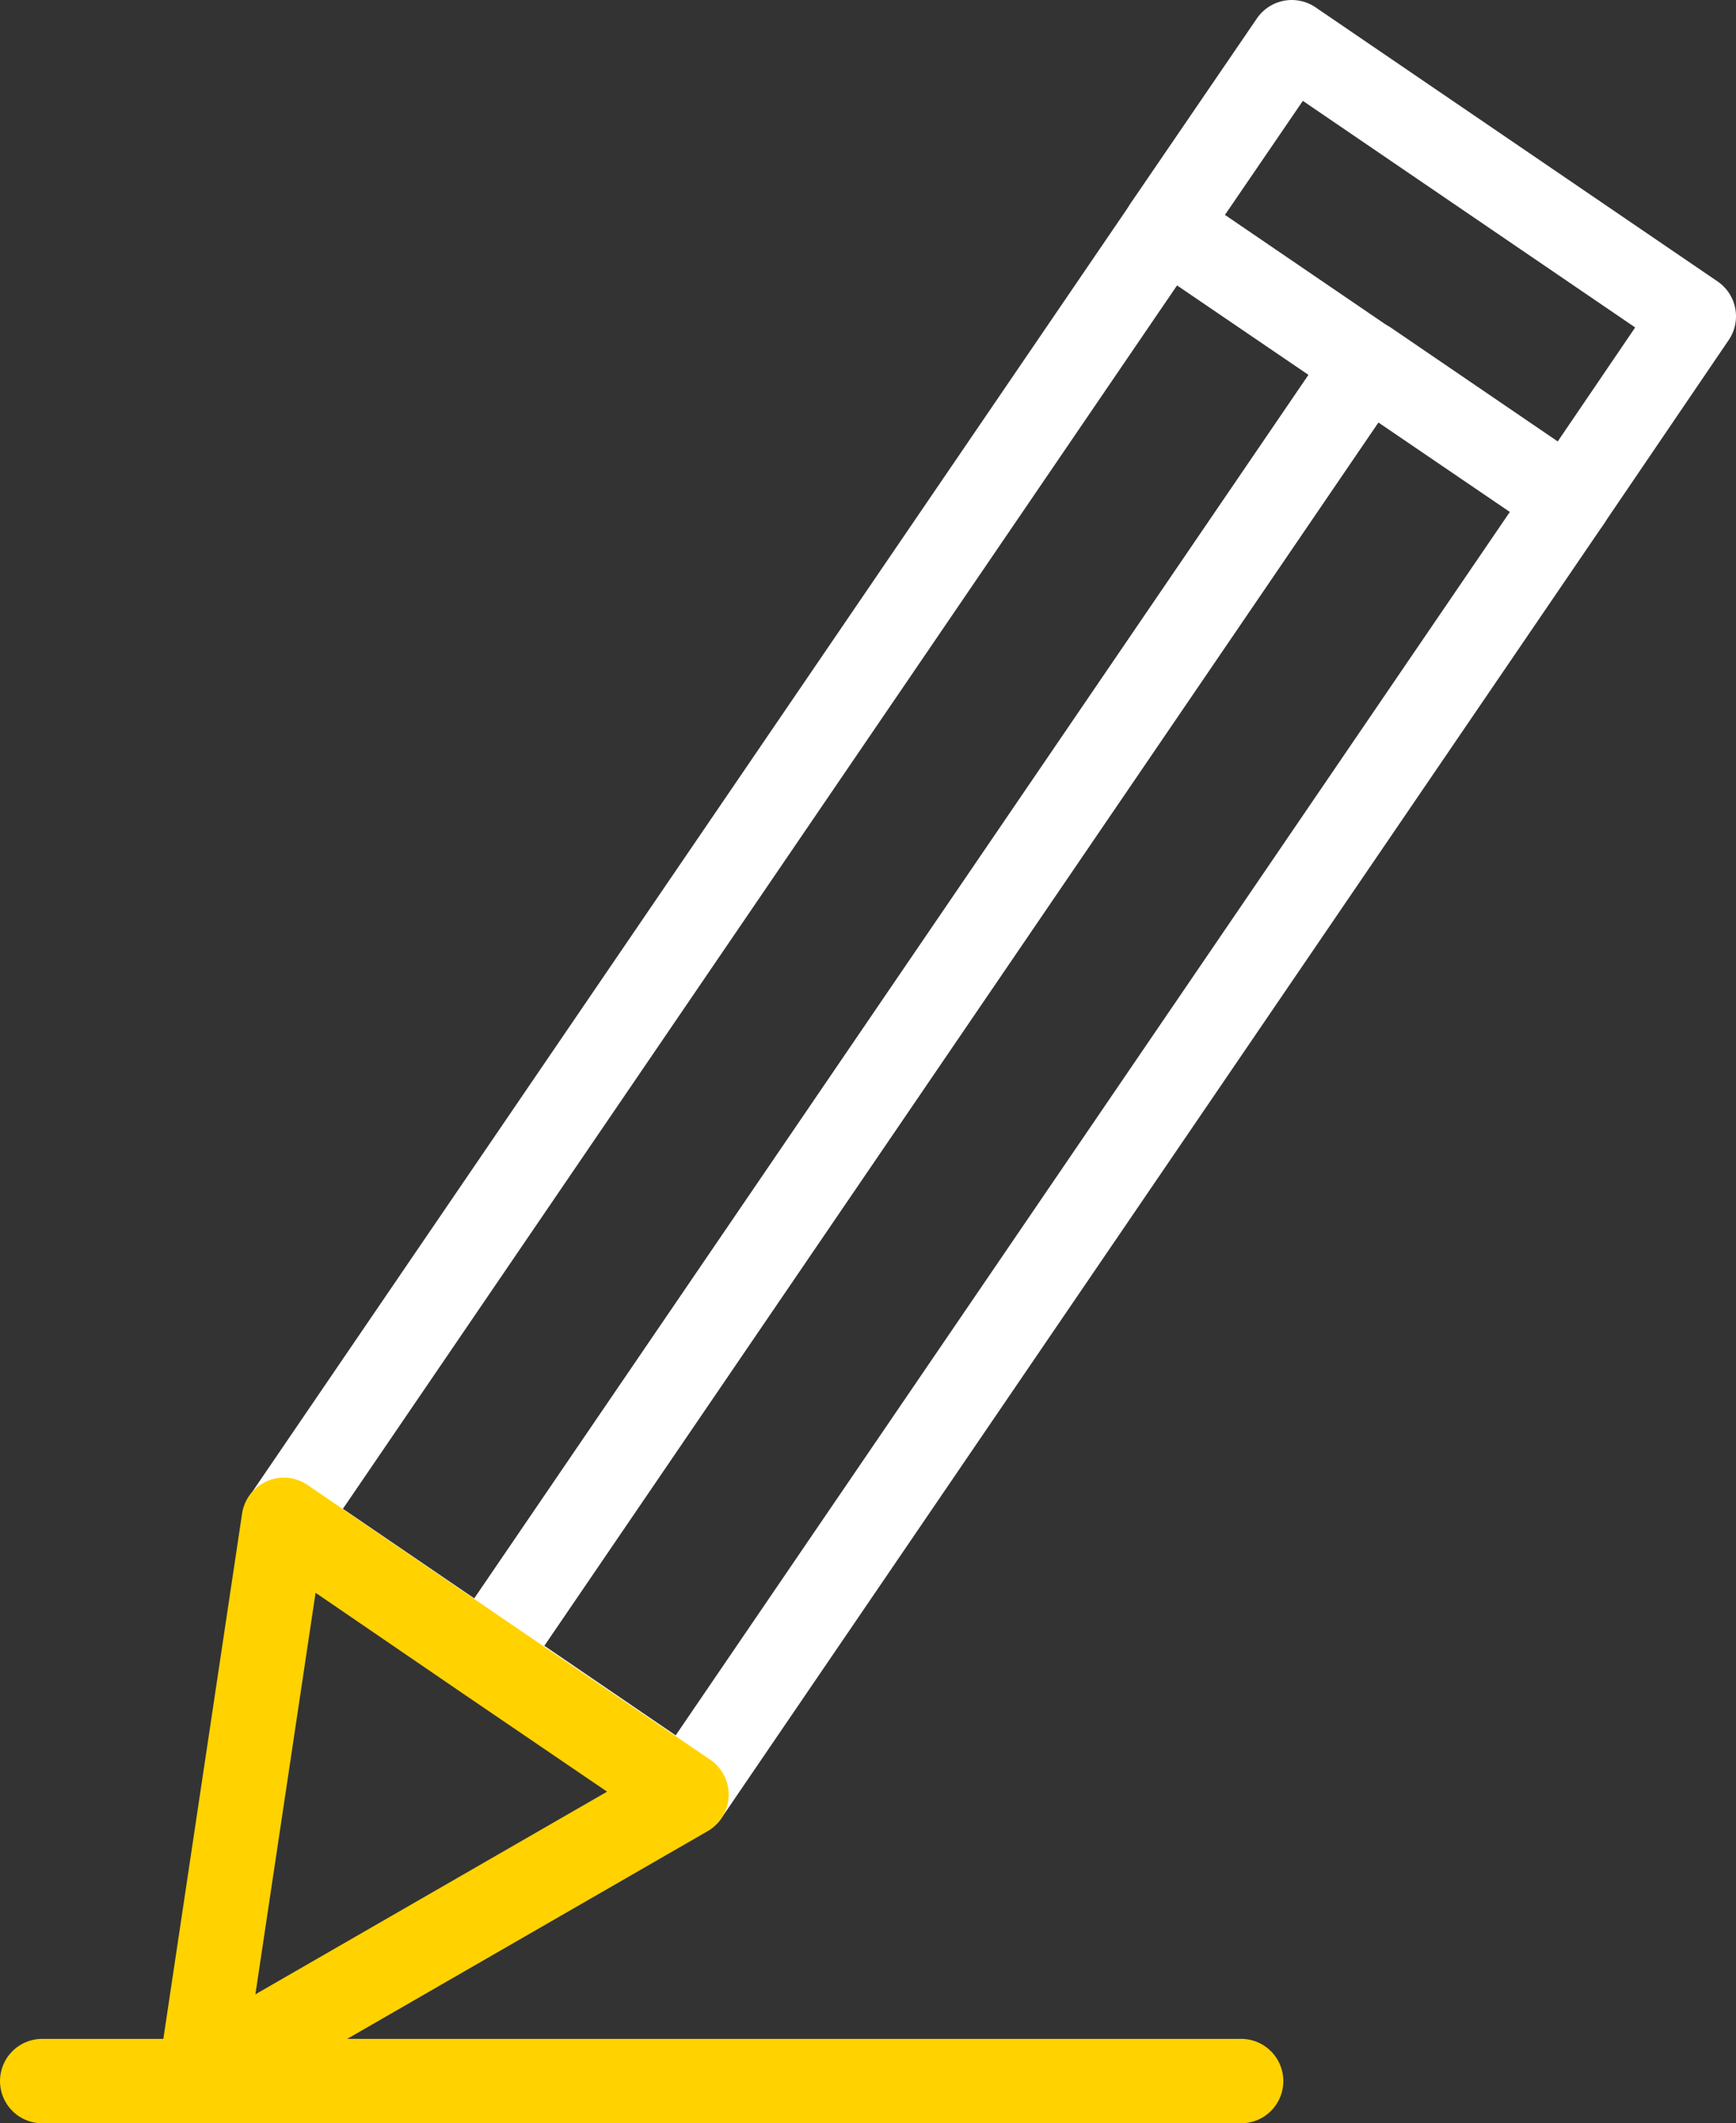
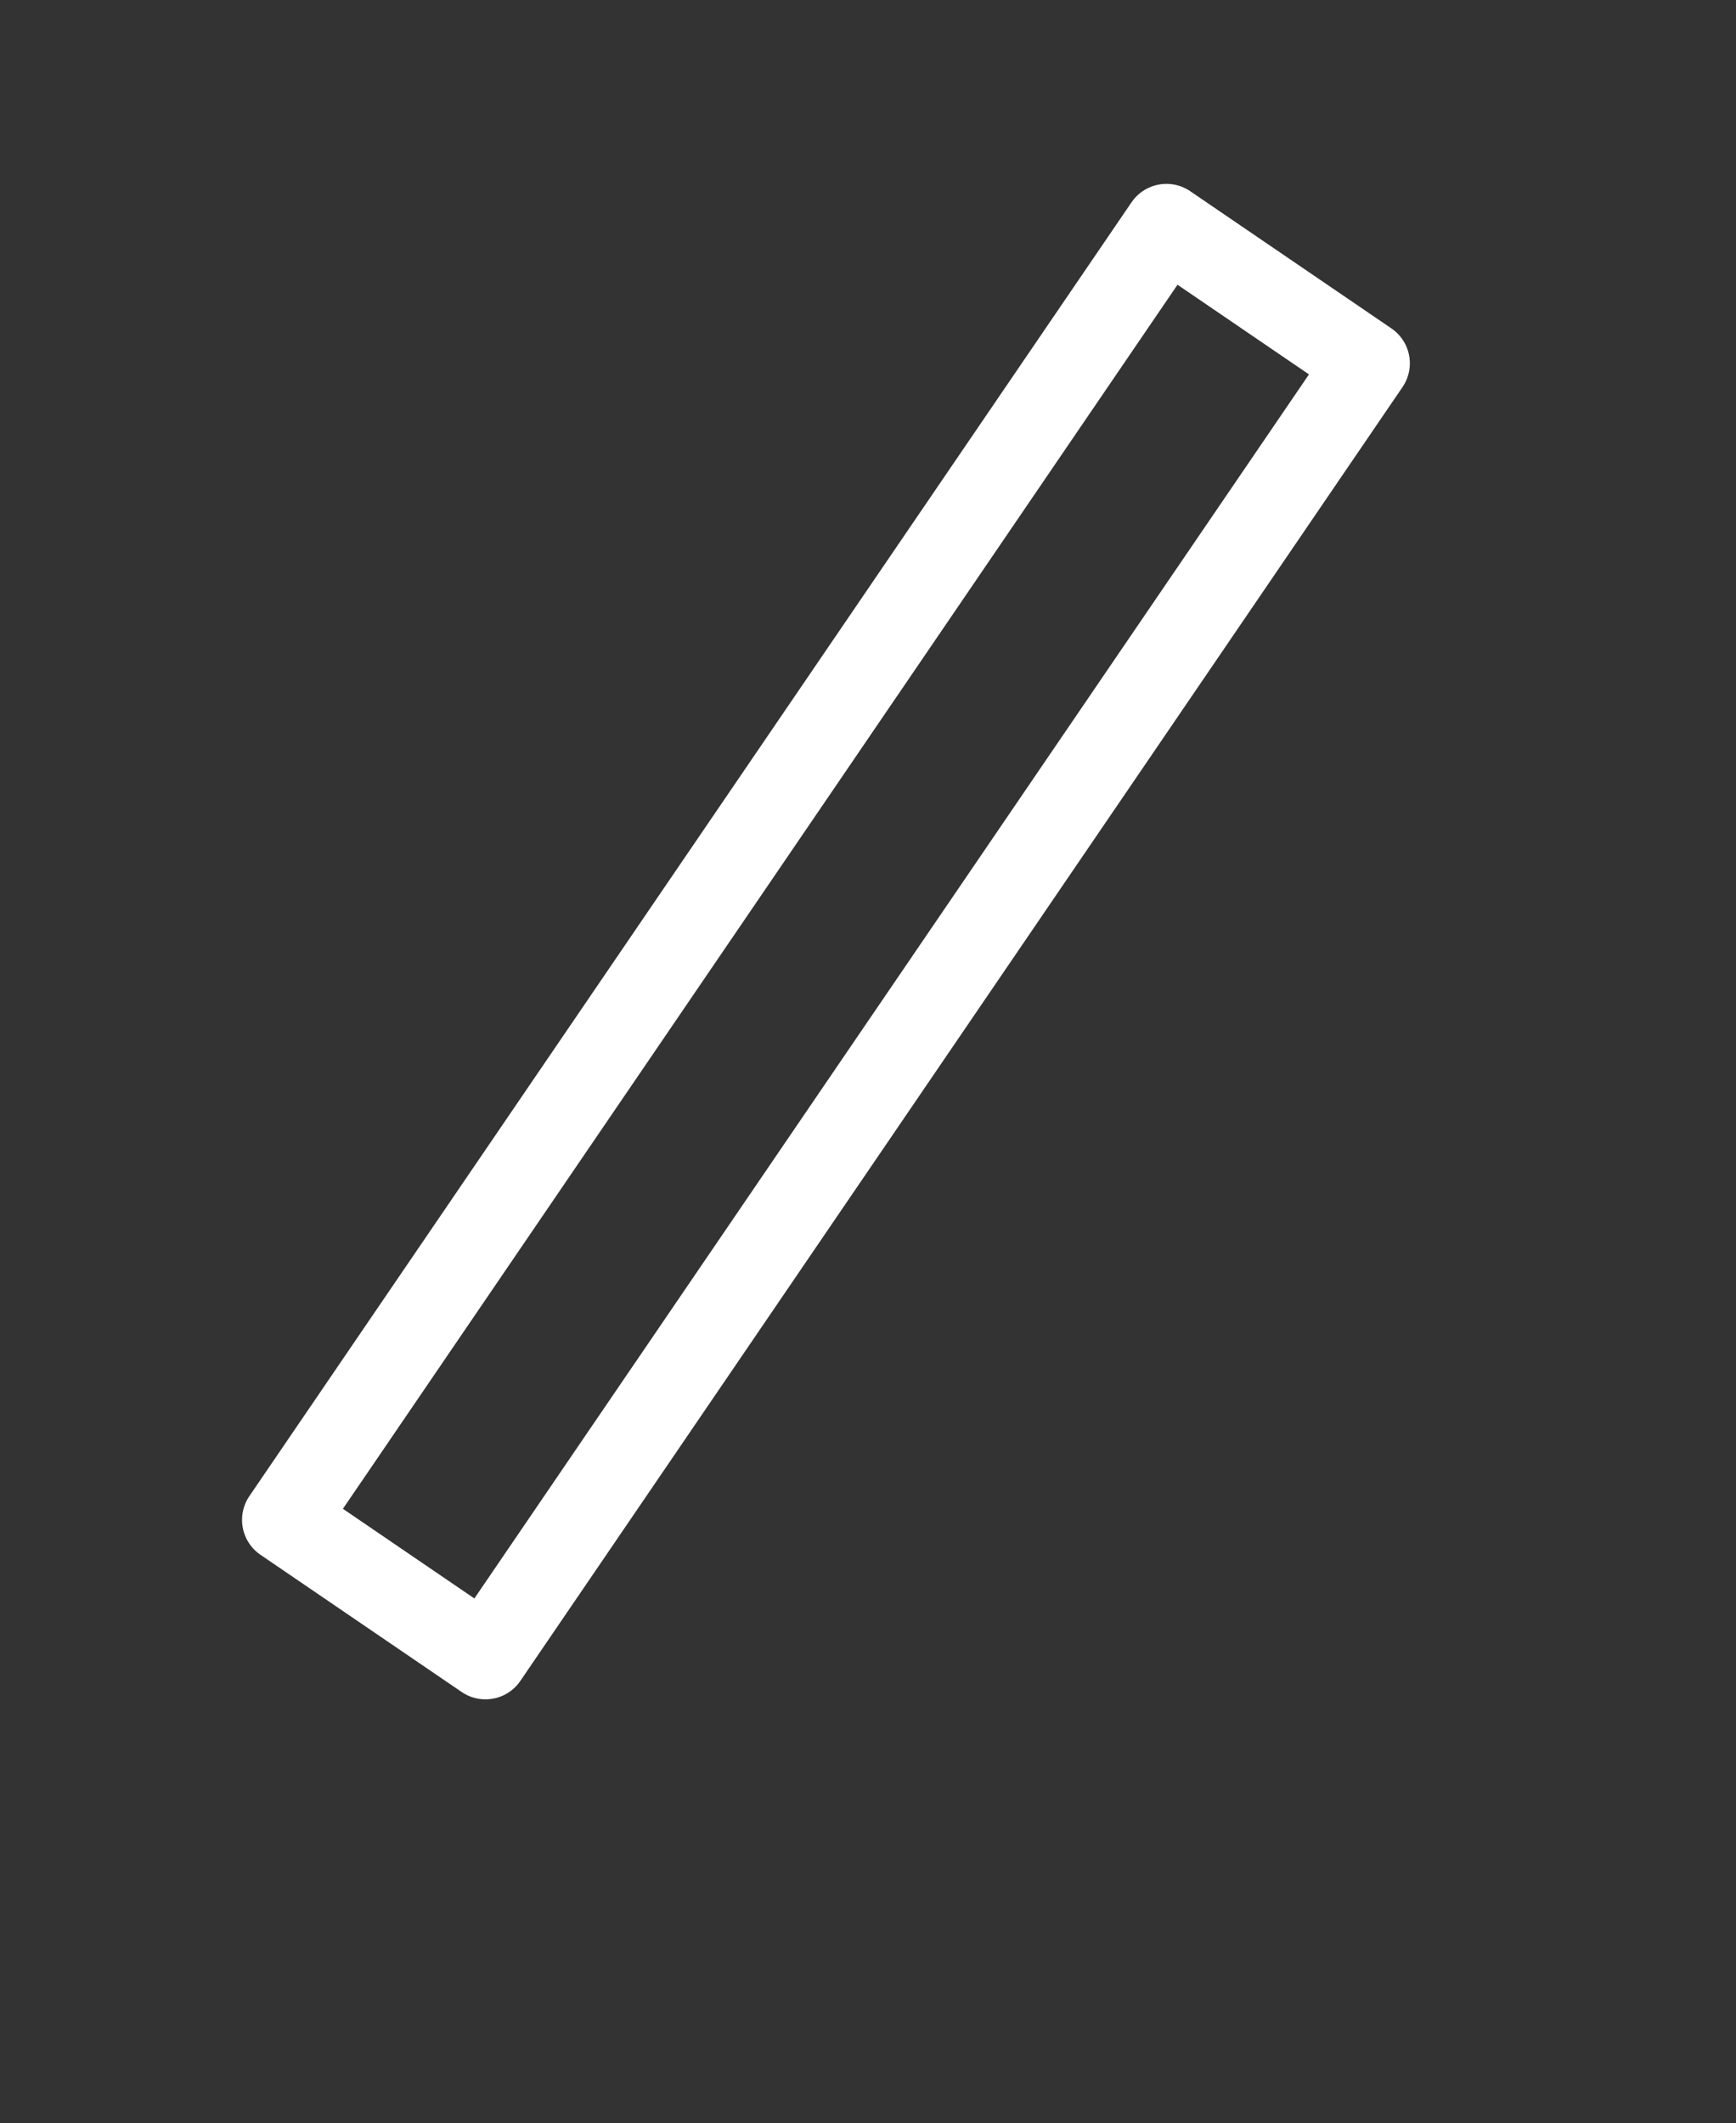
<svg xmlns="http://www.w3.org/2000/svg" id="_レイヤー_2" viewBox="0 0 26.73 32.69">
  <rect x="0" y="0" width="26.73" height="32.69" fill="#333333" stroke="none" />
  <g id="_デザイン">
-     <line x1="19.11" y1="32.04" x2=".65" y2="32.04" fill="none" stroke="#ffd200" stroke-linecap="round" stroke-linejoin="round" stroke-width="1.3" />
-     <rect x="3.76" y="14.74" width="24.11" height="3.75" transform="translate(-6.82 20.31) rotate(-55.71)" fill="none" stroke="#fff" stroke-linecap="round" stroke-linejoin="round" stroke-width="1.3" />
    <rect x=".66" y="12.63" width="24.11" height="3.75" transform="translate(-6.43 16.83) rotate(-55.71)" fill="none" stroke="#fff" stroke-linecap="round" stroke-linejoin="round" stroke-width="1.3" />
-     <polygon points="10.57 27.63 7.47 25.52 4.37 23.4 3.09 31.94 10.57 27.63" fill="none" stroke="#ffd200" stroke-linecap="round" stroke-linejoin="round" stroke-width="1.3" />
-     <polygon points="24.15 7.71 26.08 4.87 19.89 .65 17.95 3.49 21.05 5.6 24.15 7.71" fill="none" stroke="#fff" stroke-linecap="round" stroke-linejoin="round" stroke-width="1.3" />
  </g>
</svg>